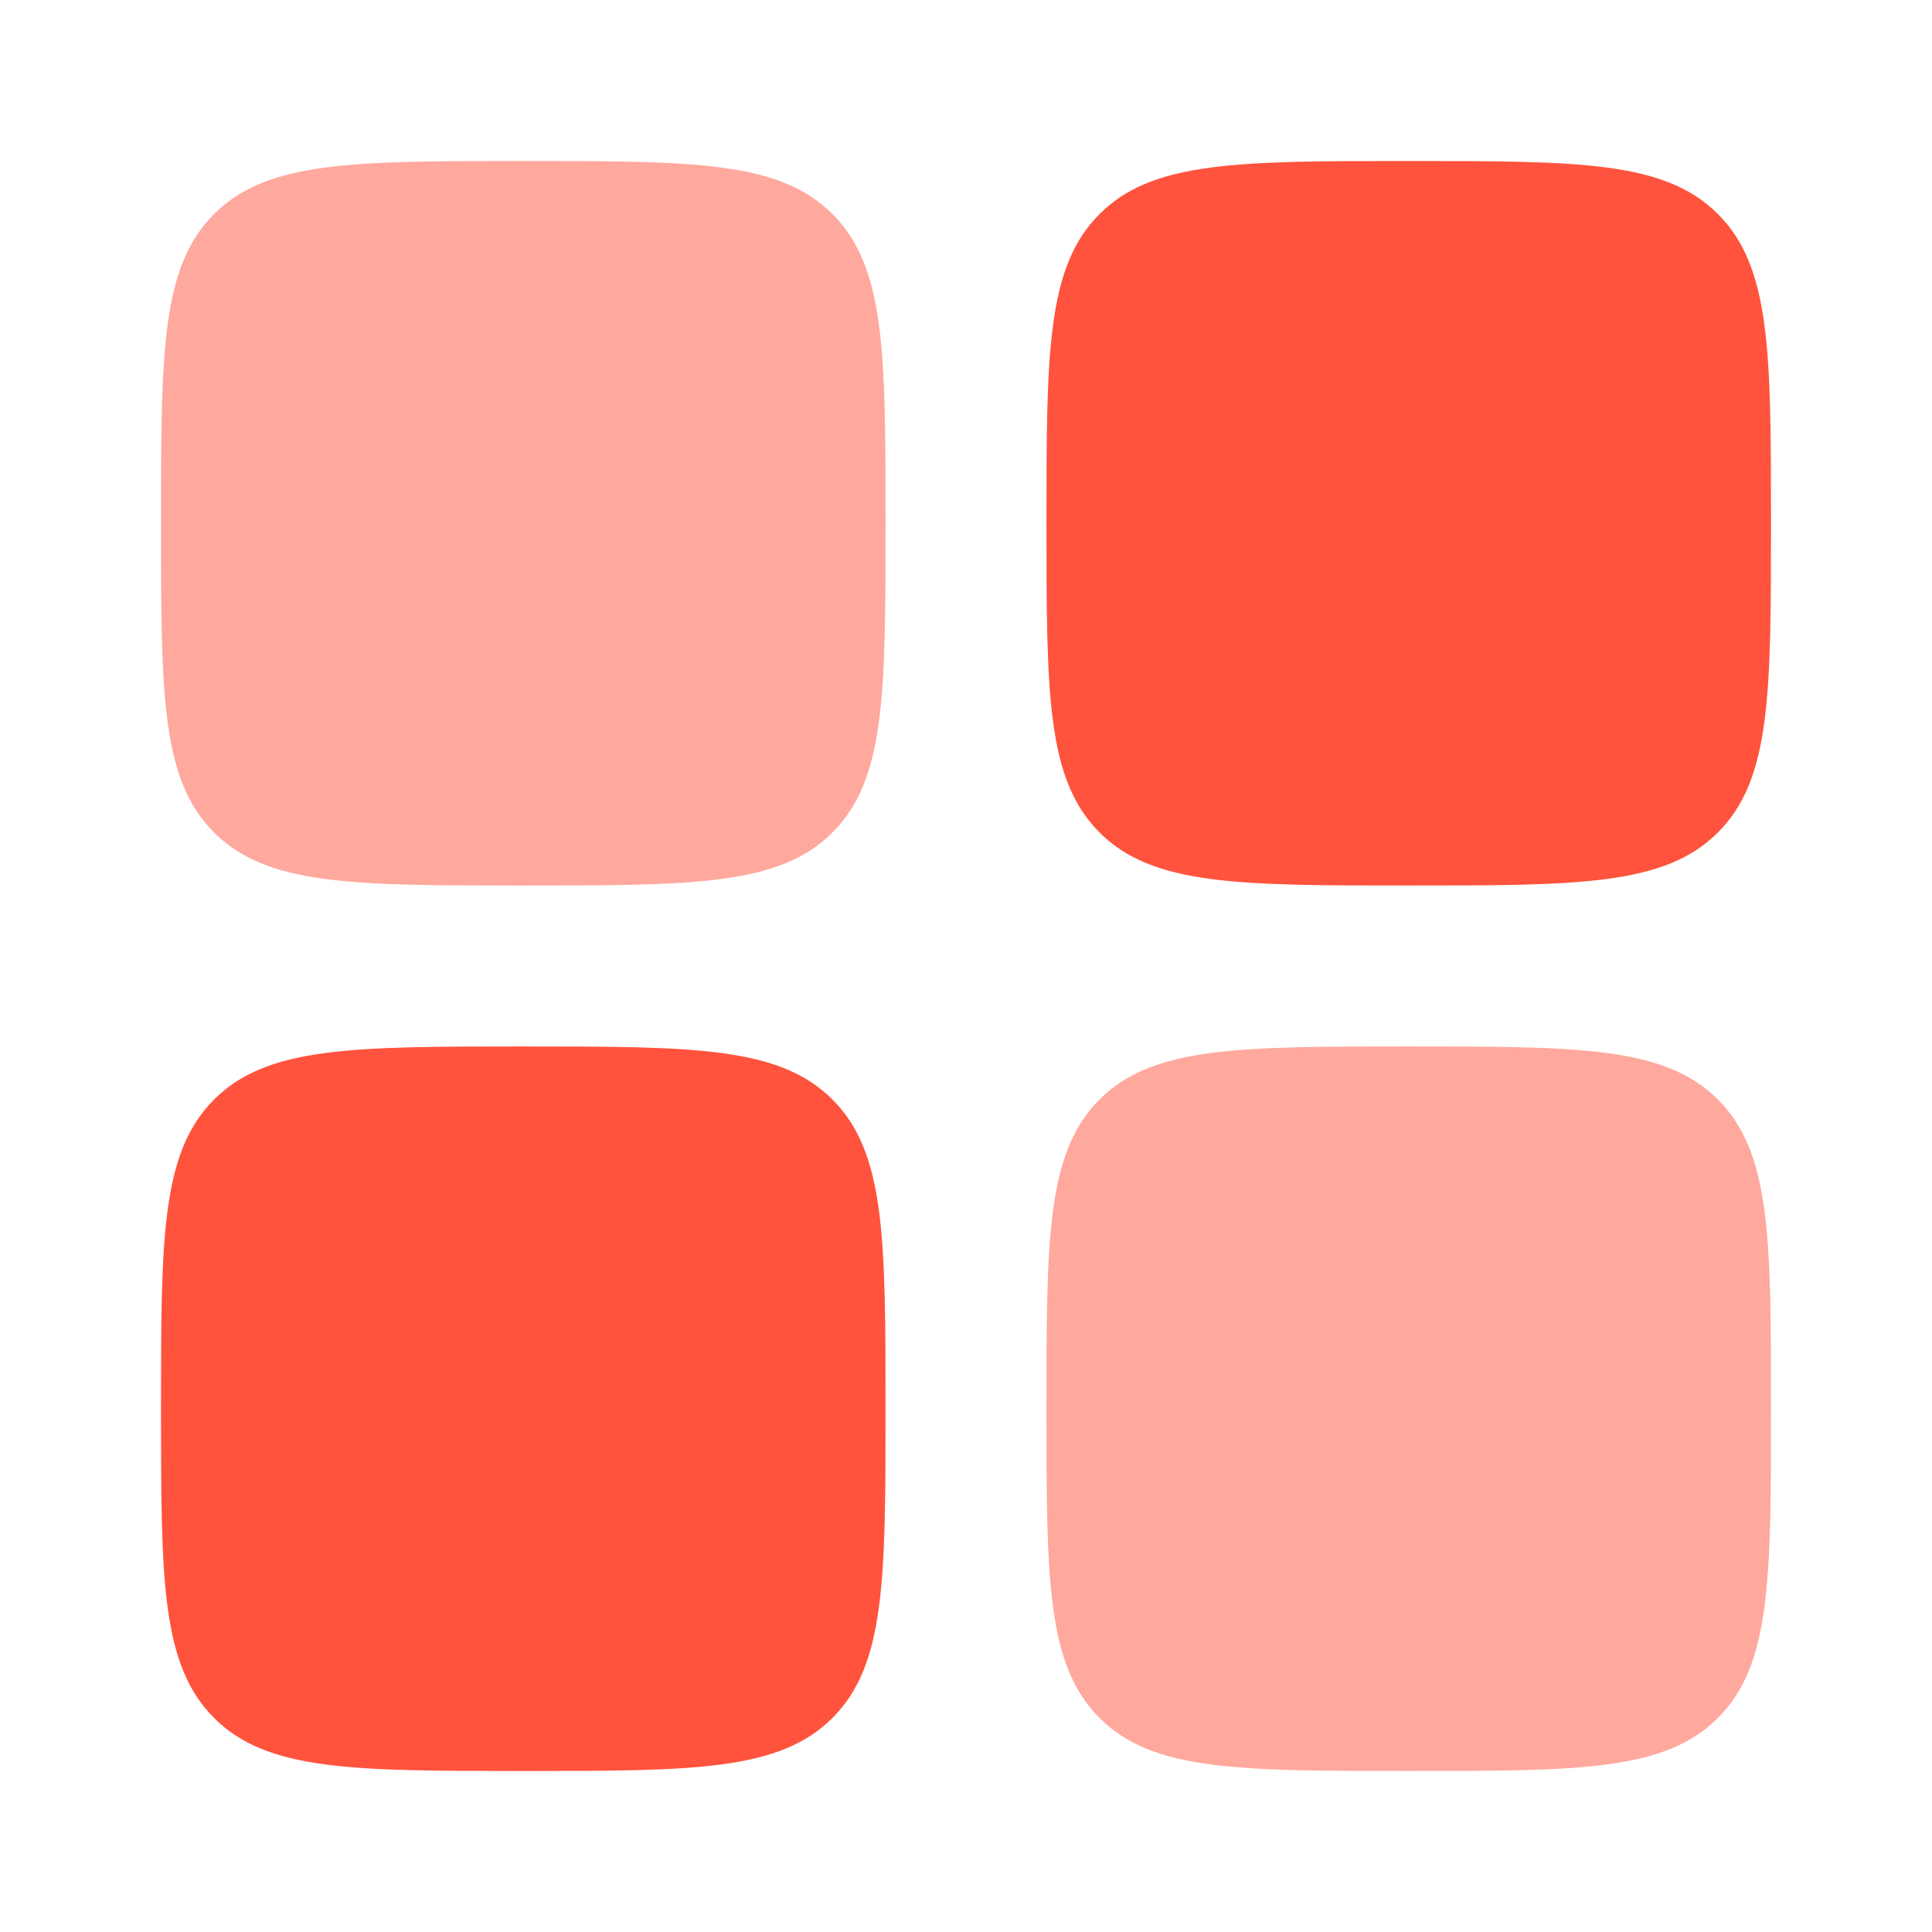
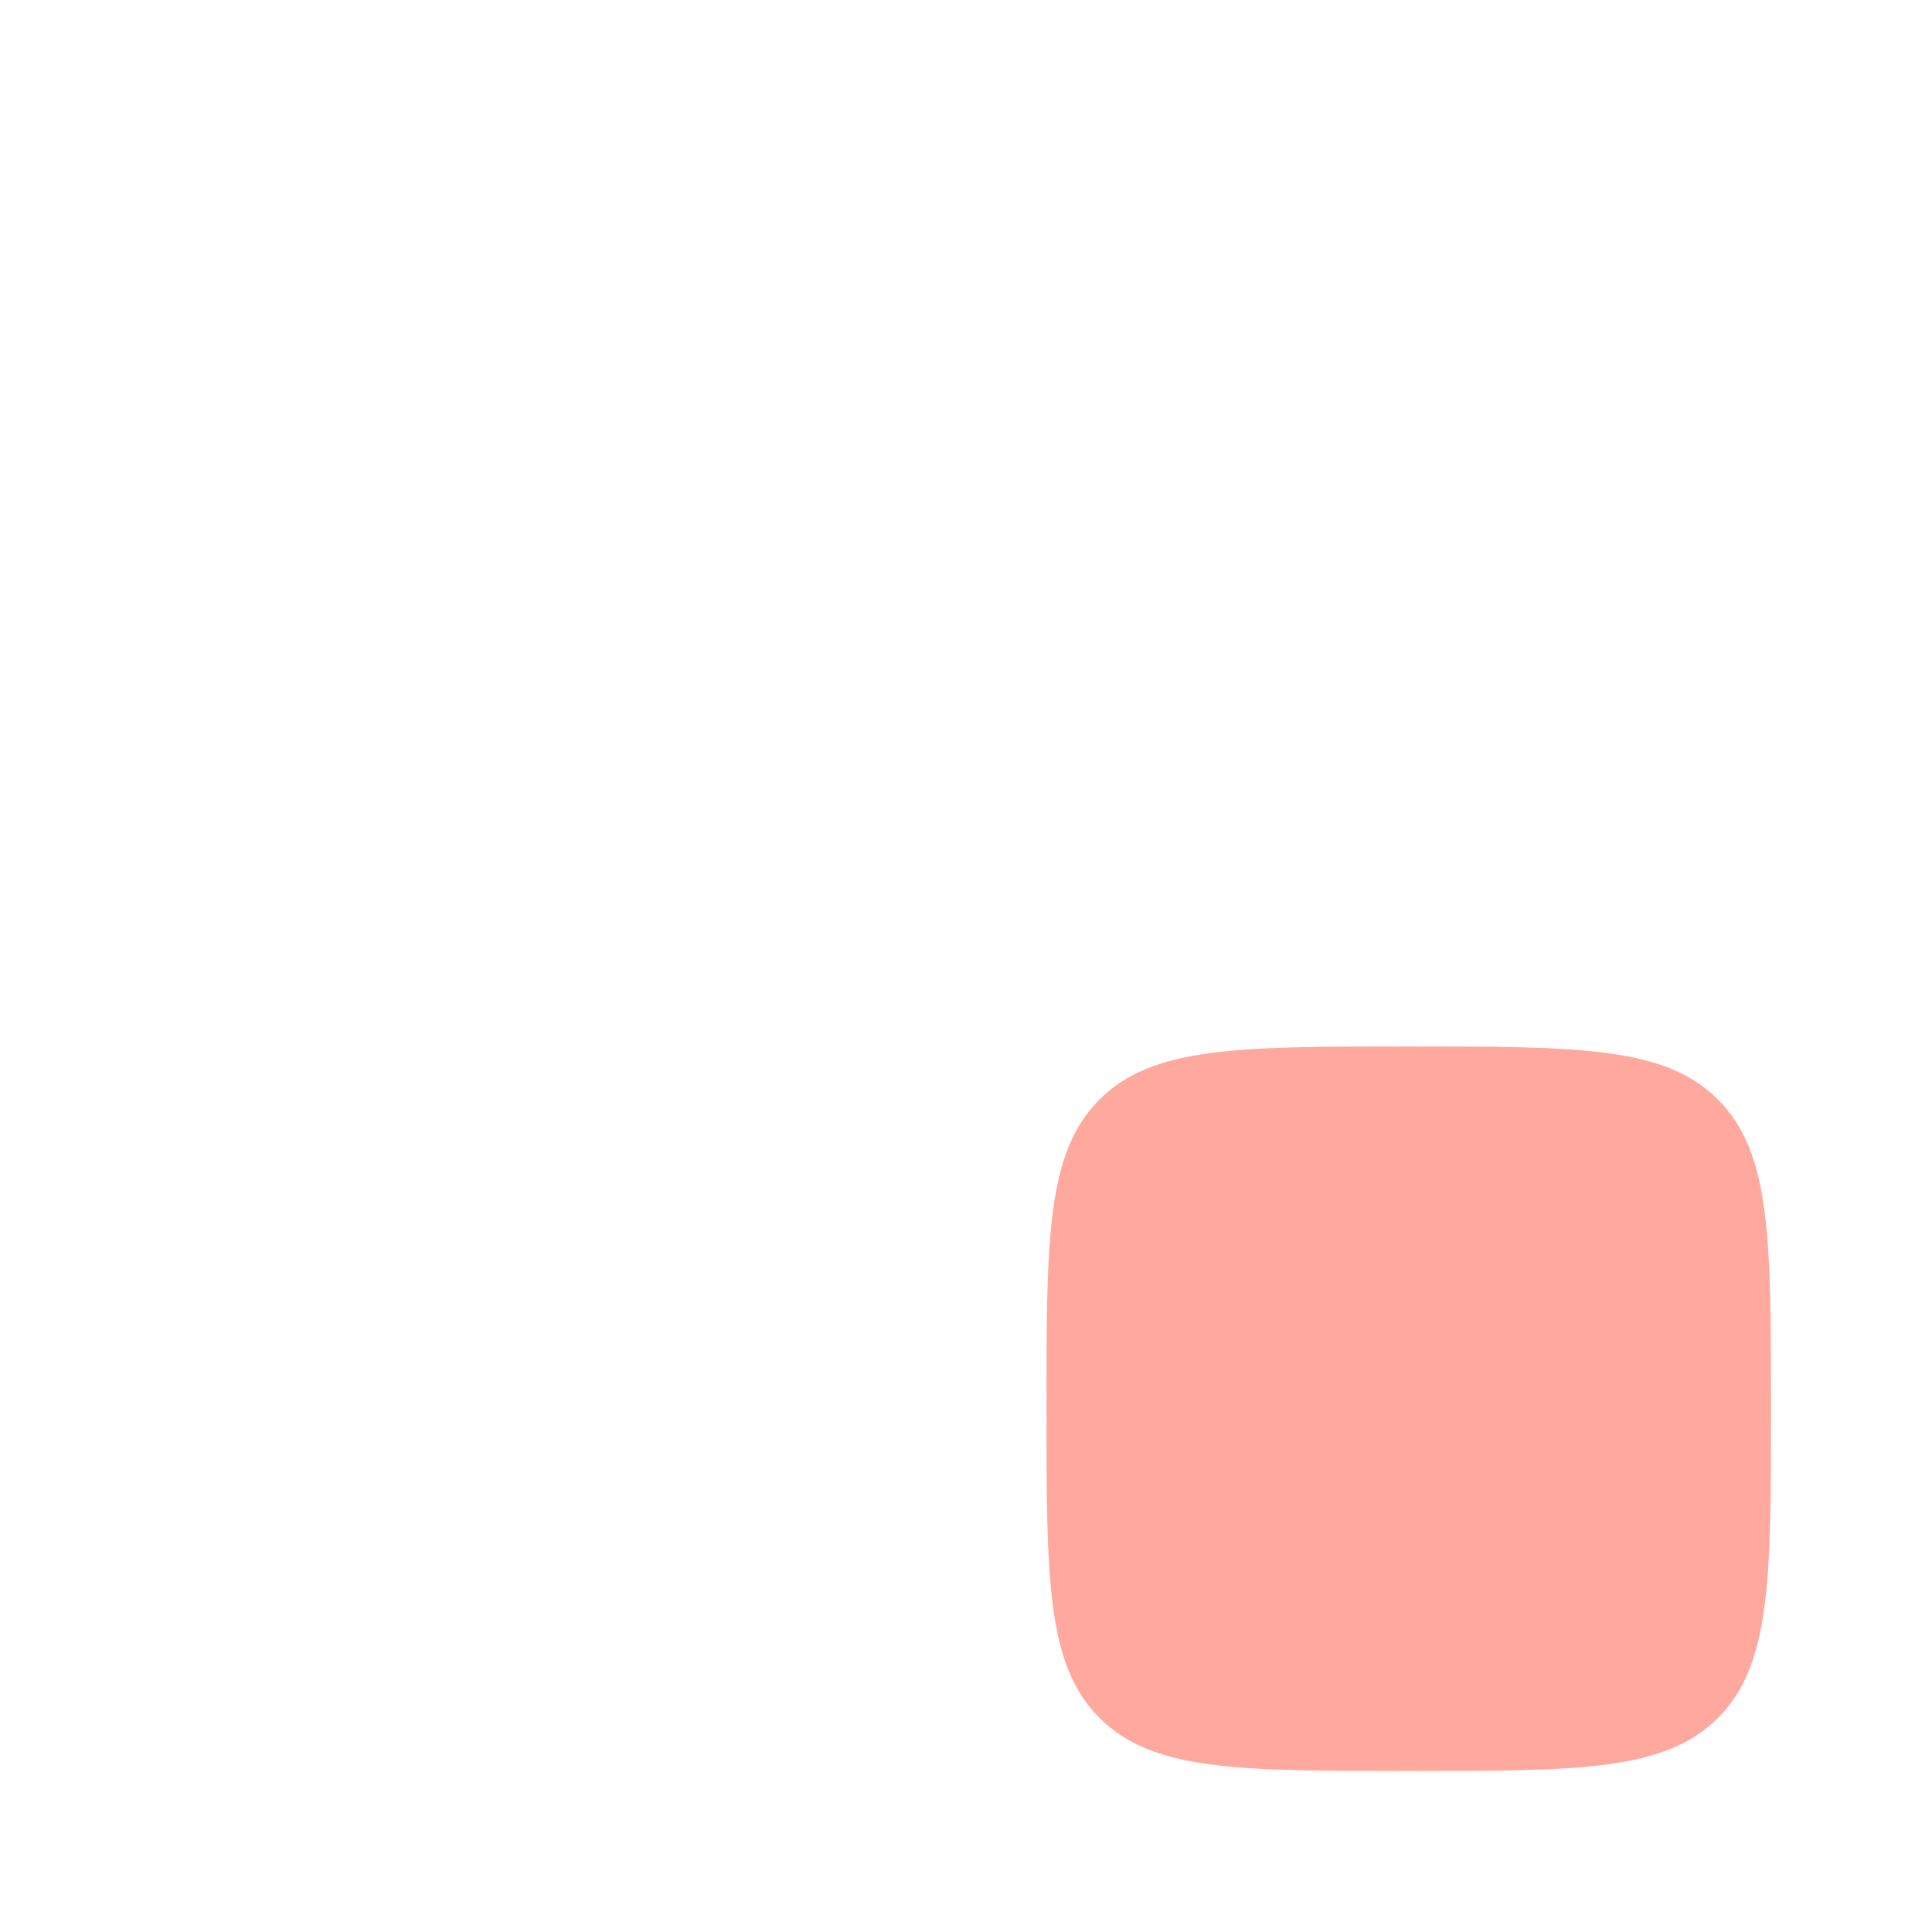
<svg xmlns="http://www.w3.org/2000/svg" width="35" height="35" viewBox="0 0 35 35" fill="none">
-   <path opacity="0.5" d="M2.917 9.479C2.917 6.386 2.917 4.839 3.878 3.878C4.839 2.917 6.386 2.917 9.479 2.917C12.573 2.917 14.12 2.917 15.081 3.878C16.042 4.839 16.042 6.386 16.042 9.479C16.042 12.573 16.042 14.12 15.081 15.081C14.12 16.042 12.573 16.042 9.479 16.042C6.386 16.042 4.839 16.042 3.878 15.081C2.917 14.12 2.917 12.573 2.917 9.479Z" fill="#FF533D" />
  <path opacity="0.5" d="M18.958 25.521C18.958 22.427 18.958 20.881 19.919 19.919C20.88 18.958 22.427 18.958 25.52 18.958C28.614 18.958 30.161 18.958 31.122 19.919C32.083 20.881 32.083 22.427 32.083 25.521C32.083 28.614 32.083 30.161 31.122 31.122C30.161 32.083 28.614 32.083 25.52 32.083C22.427 32.083 20.88 32.083 19.919 31.122C18.958 30.161 18.958 28.614 18.958 25.521Z" fill="#FF533D" />
-   <path d="M2.917 25.521C2.917 22.427 2.917 20.881 3.878 19.919C4.839 18.958 6.386 18.958 9.479 18.958C12.573 18.958 14.12 18.958 15.081 19.919C16.042 20.881 16.042 22.427 16.042 25.521C16.042 28.614 16.042 30.161 15.081 31.122C14.12 32.083 12.573 32.083 9.479 32.083C6.386 32.083 4.839 32.083 3.878 31.122C2.917 30.161 2.917 28.614 2.917 25.521Z" fill="#FF533D" />
-   <path d="M18.958 9.479C18.958 6.386 18.958 4.839 19.919 3.878C20.88 2.917 22.427 2.917 25.52 2.917C28.614 2.917 30.161 2.917 31.122 3.878C32.083 4.839 32.083 6.386 32.083 9.479C32.083 12.573 32.083 14.12 31.122 15.081C30.161 16.042 28.614 16.042 25.52 16.042C22.427 16.042 20.88 16.042 19.919 15.081C18.958 14.12 18.958 12.573 18.958 9.479Z" fill="#FF533D" />
</svg>